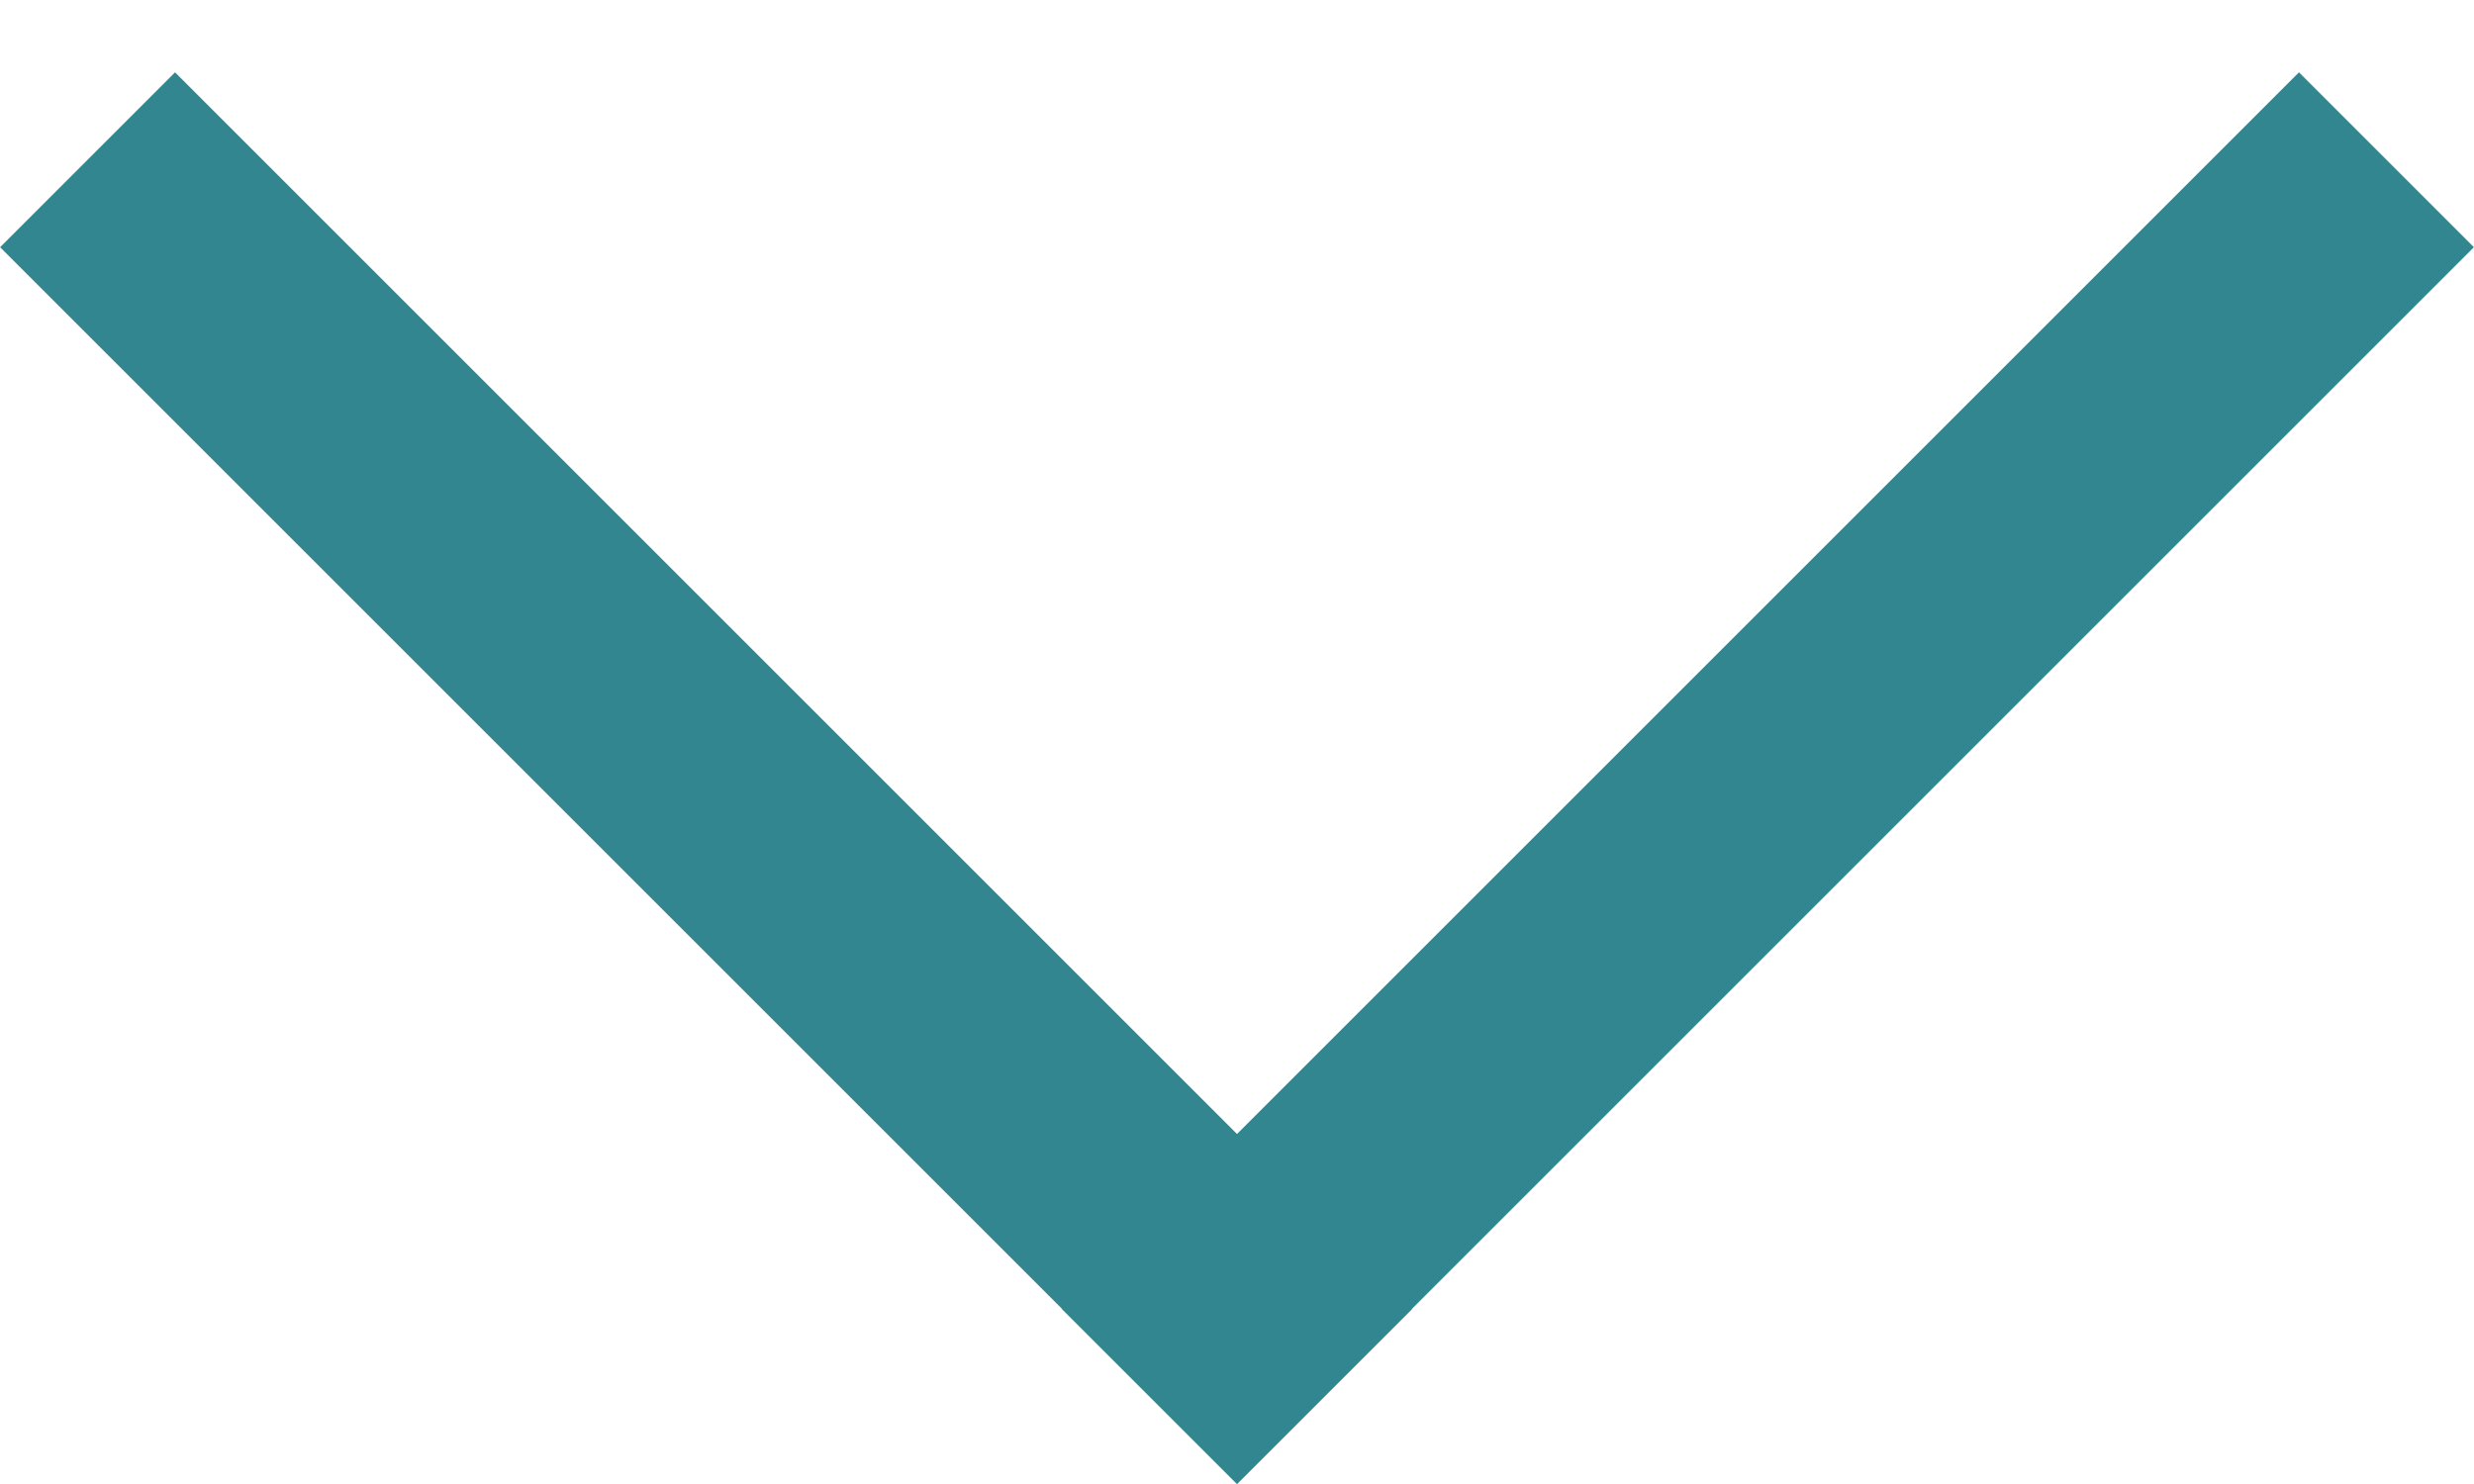
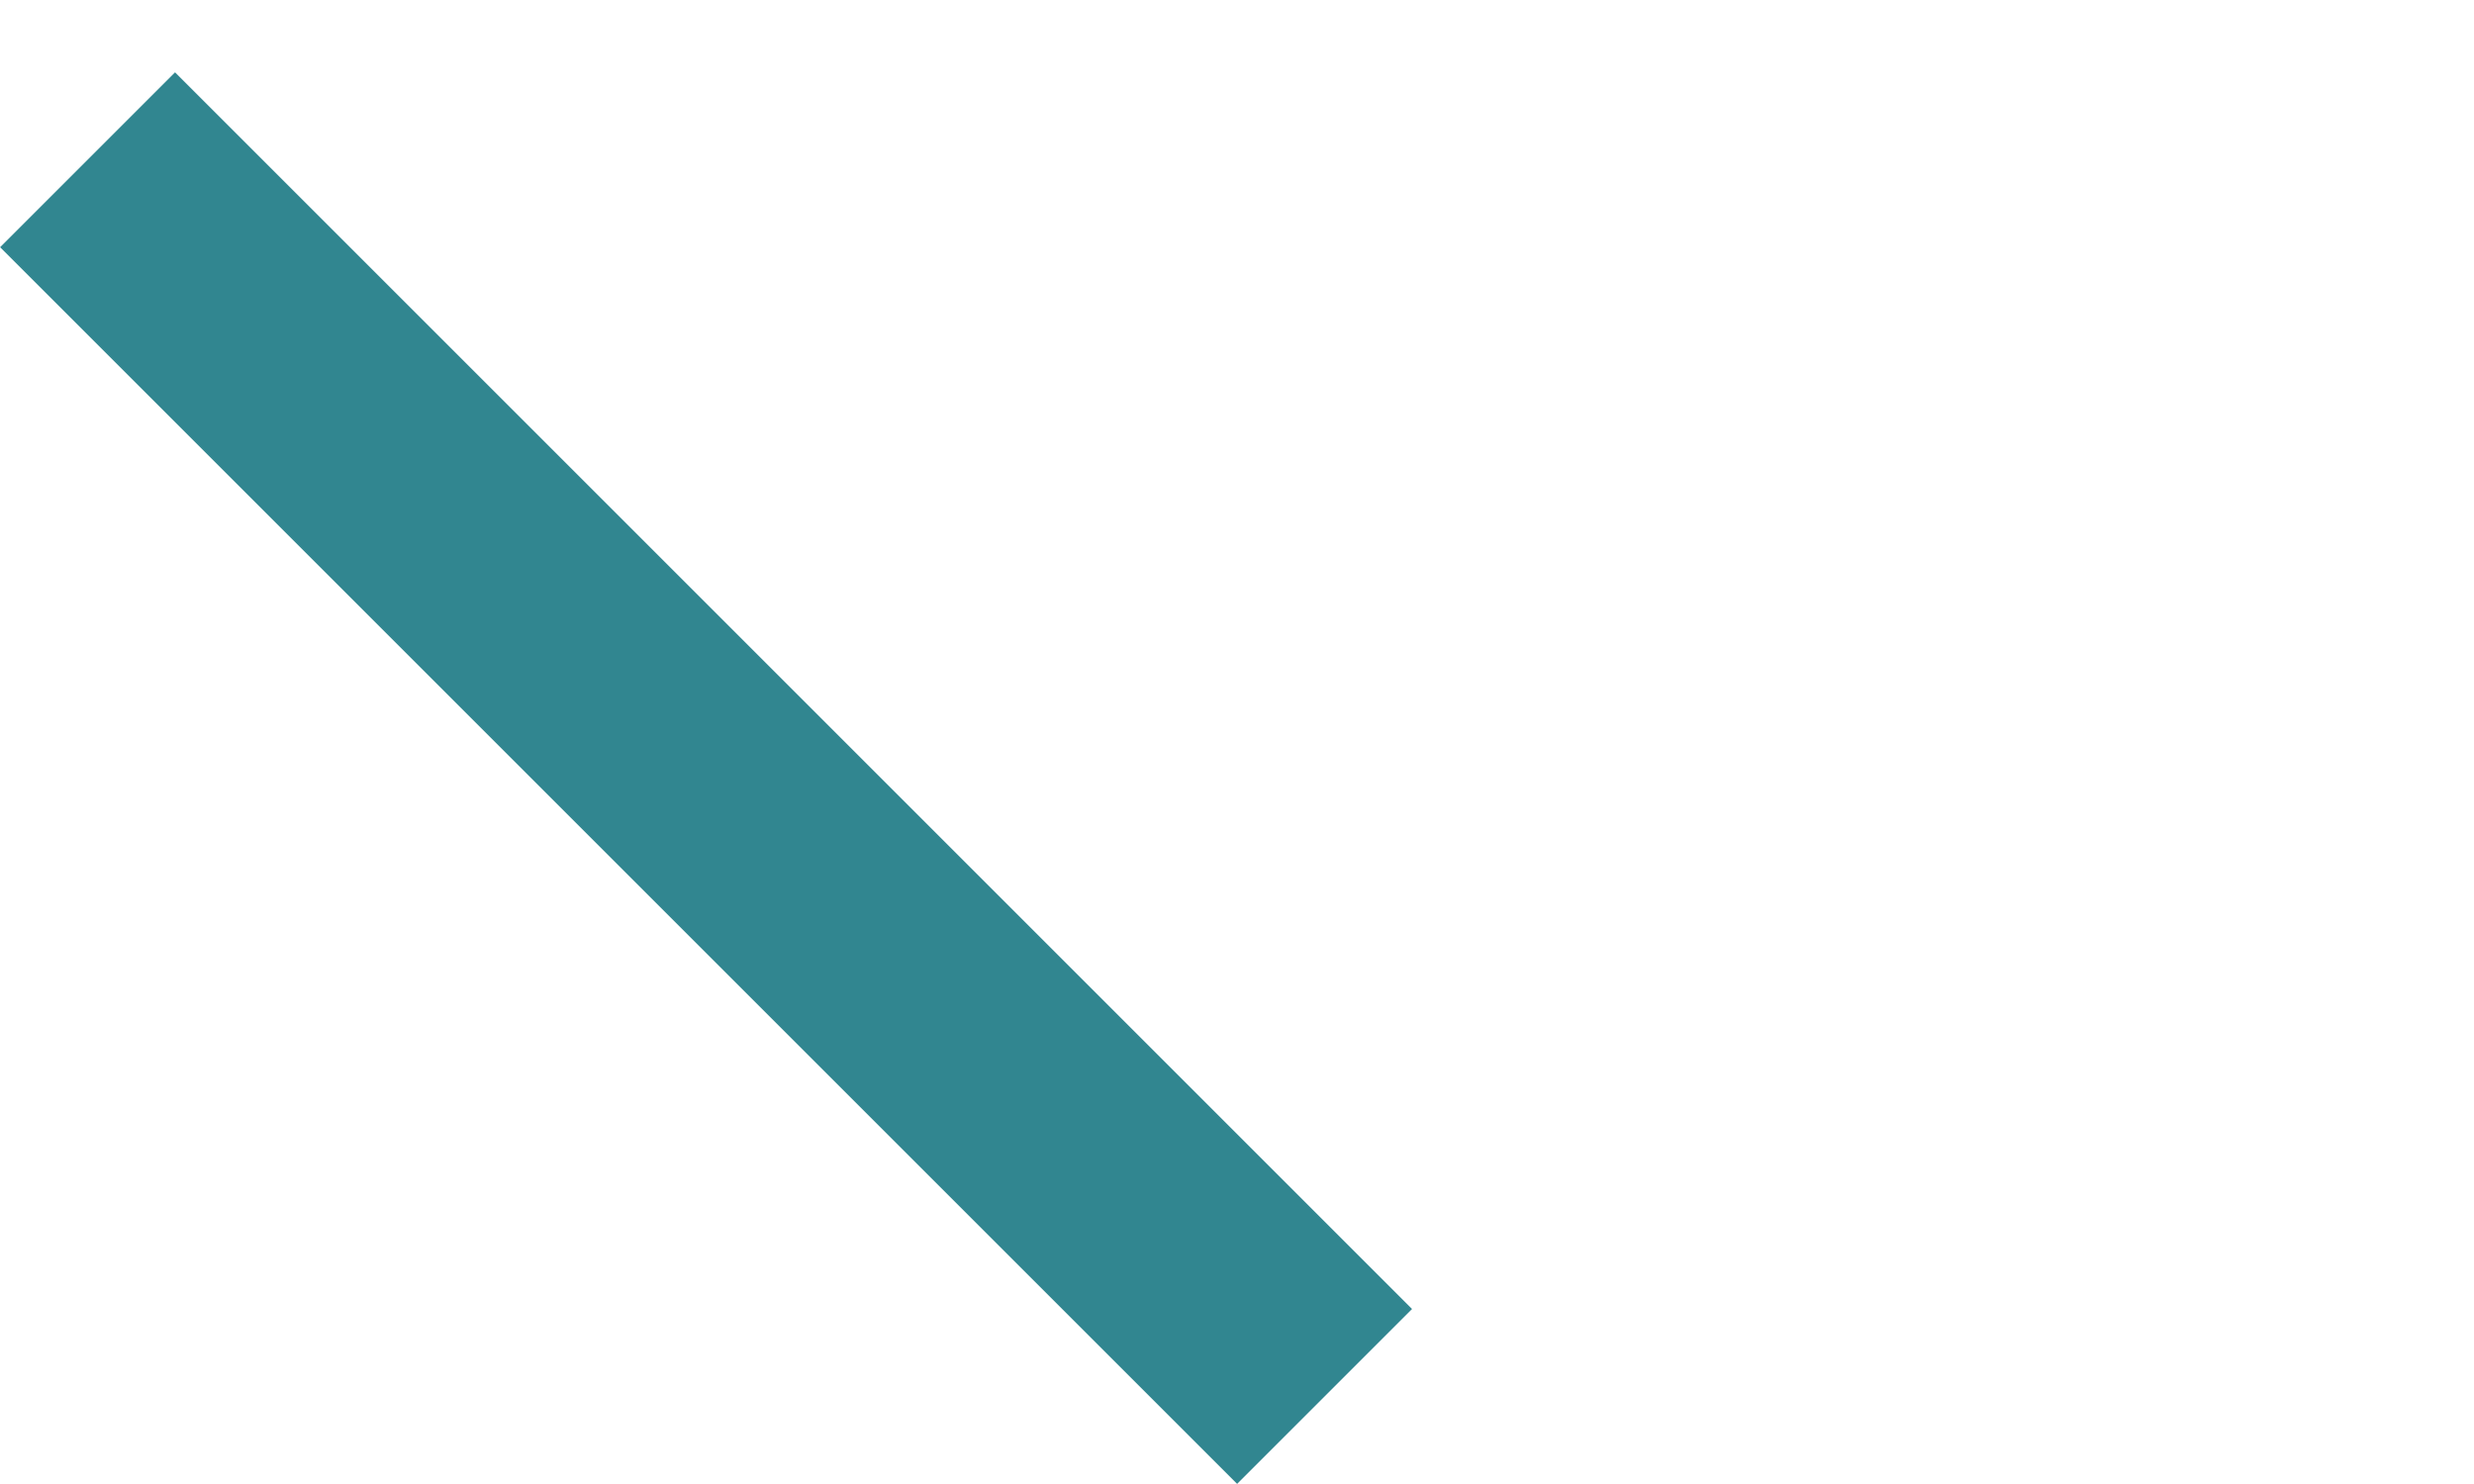
<svg xmlns="http://www.w3.org/2000/svg" width="10" height="6" viewBox="0 0 10 6" fill="none">
  <line x1="0.354" y1="0.646" x2="5.354" y2="5.646" stroke="#318690" />
-   <line x1="4.646" y1="5.646" x2="9.646" y2="0.646" stroke="#318690" />
</svg>